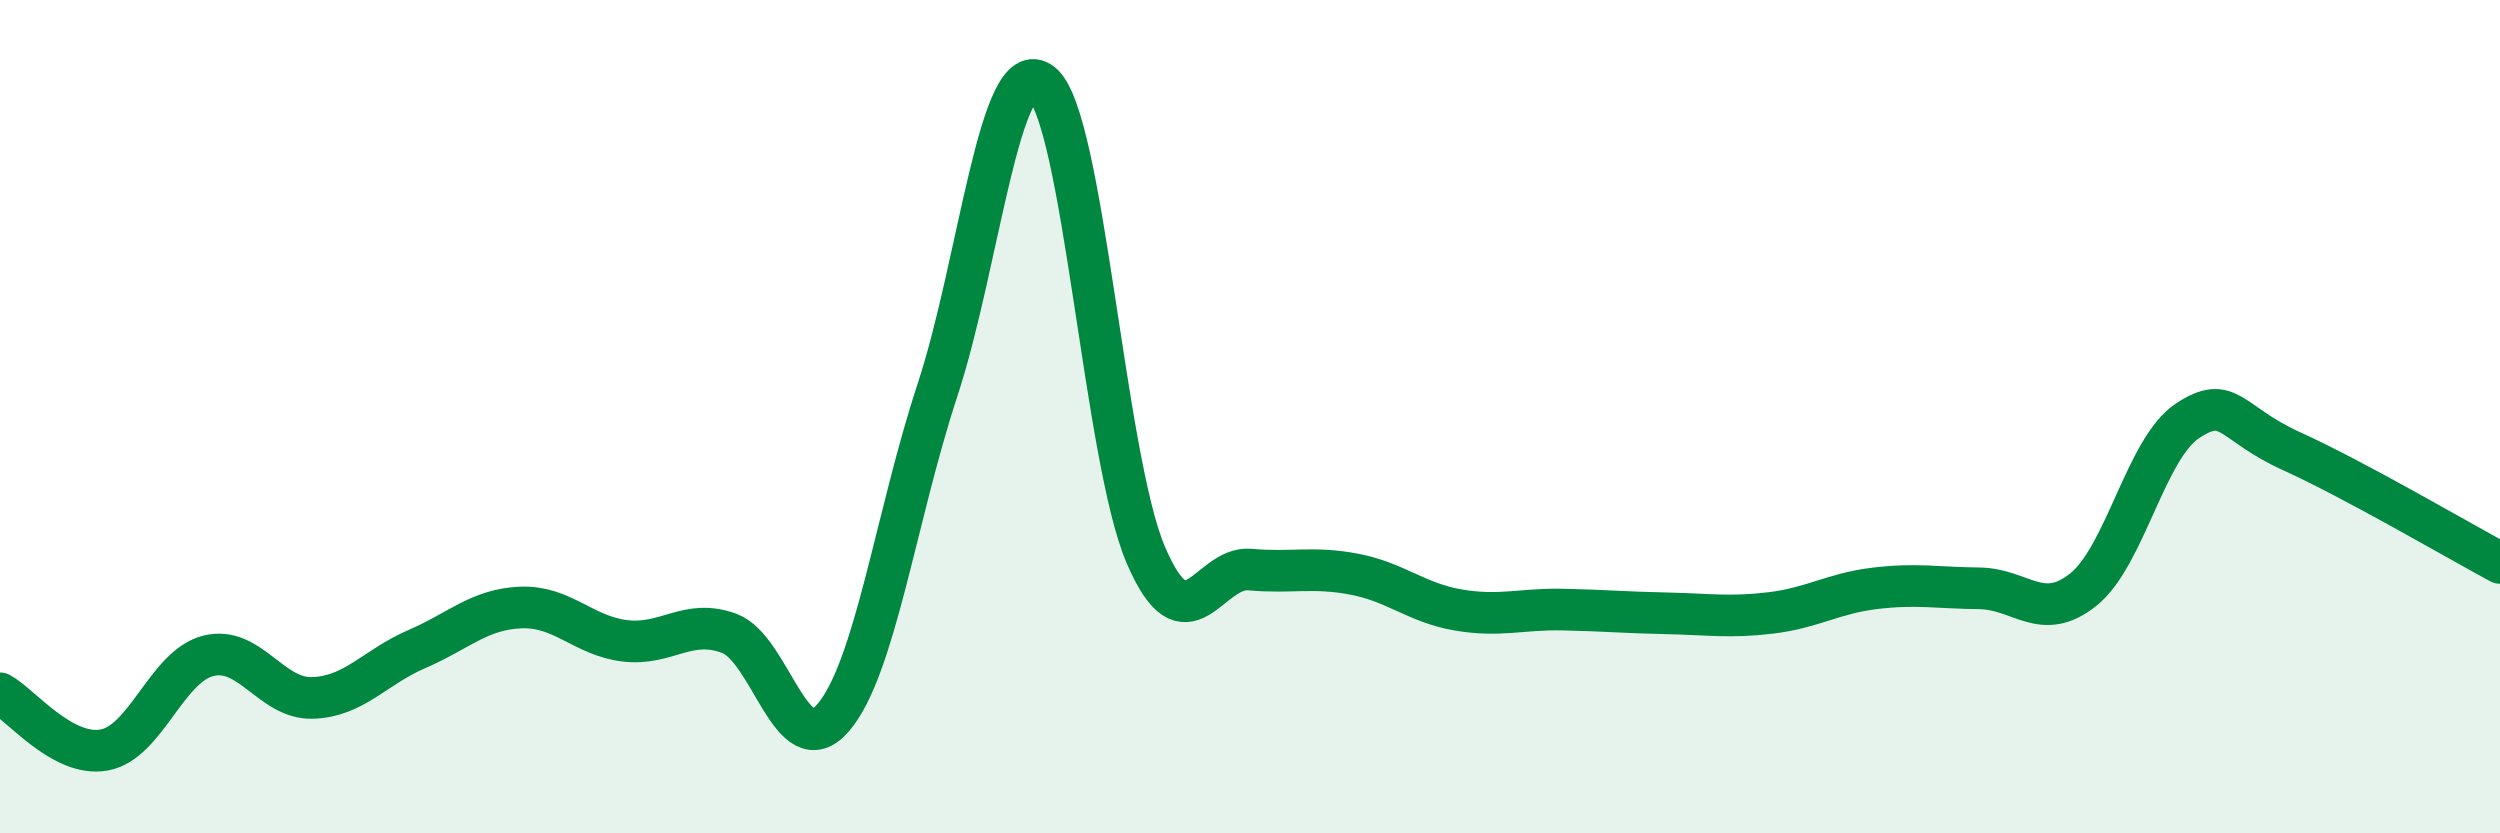
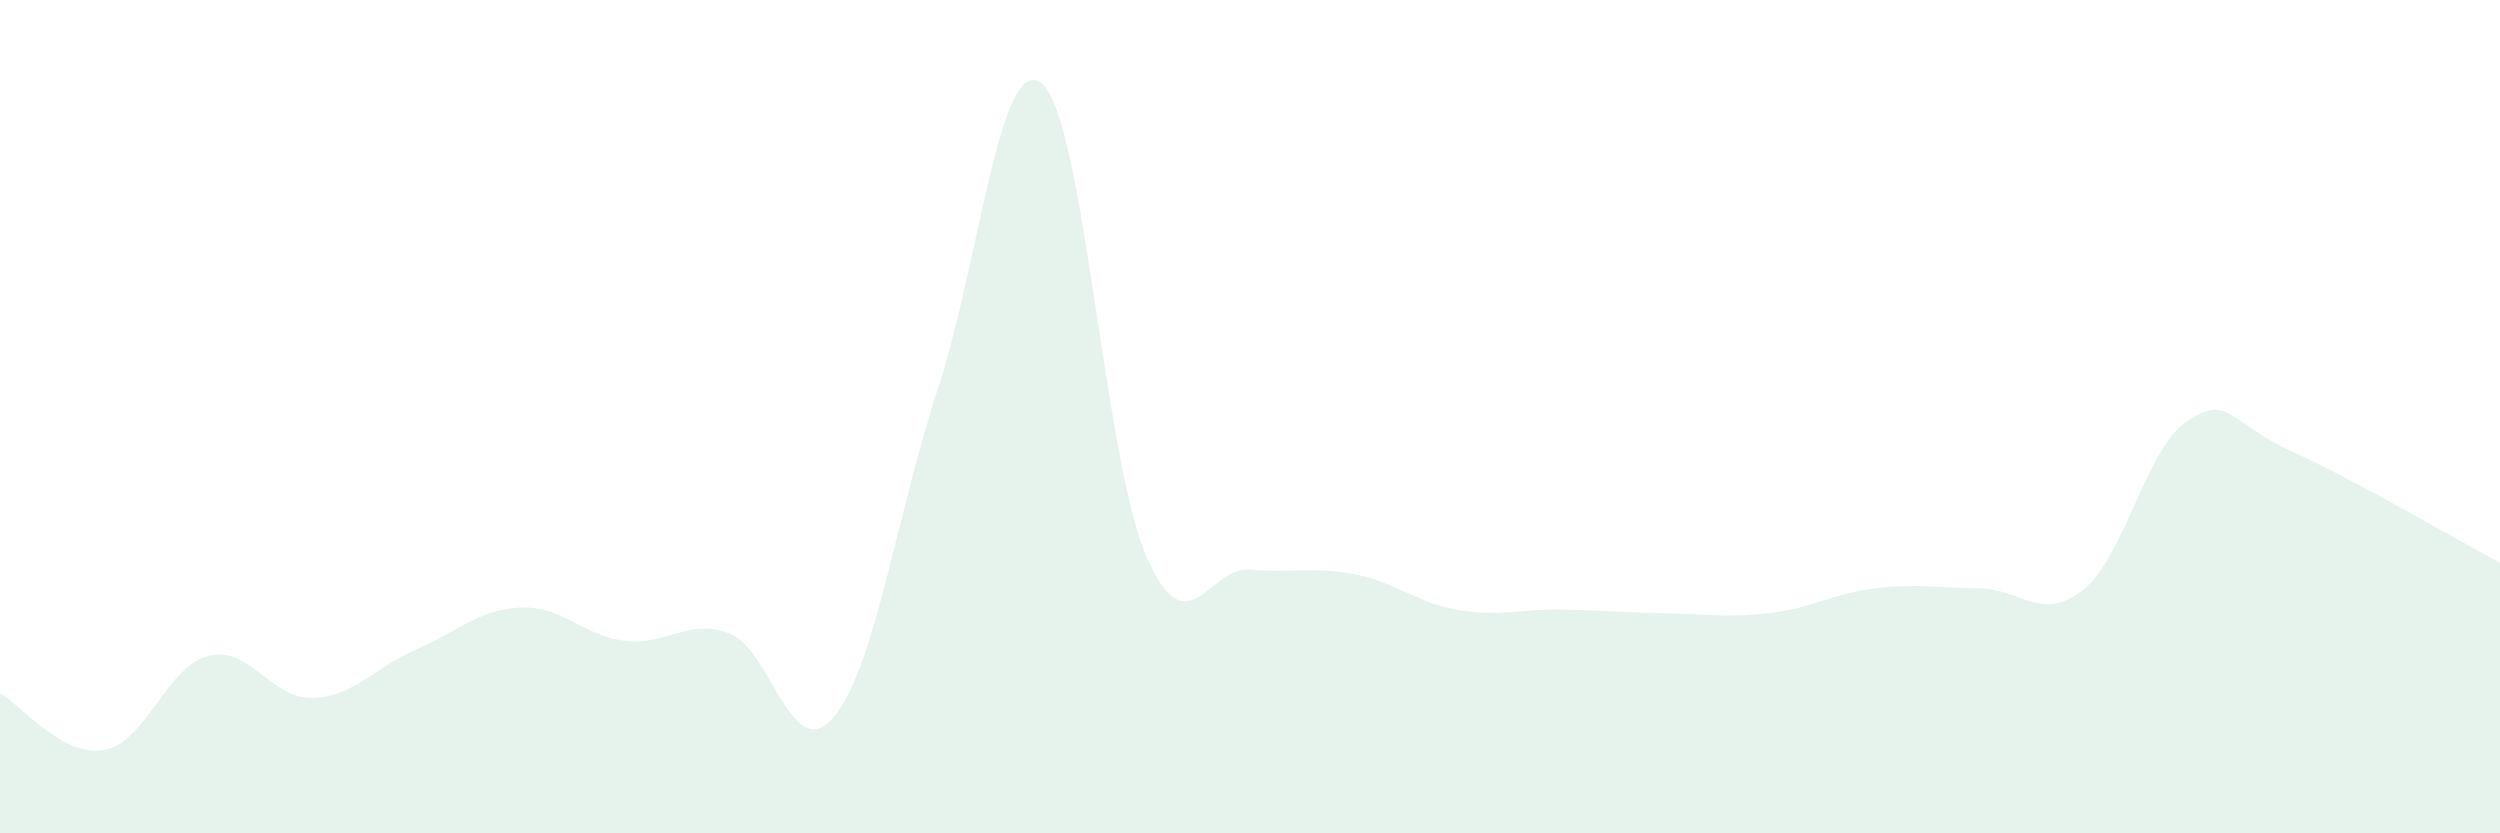
<svg xmlns="http://www.w3.org/2000/svg" width="60" height="20" viewBox="0 0 60 20">
  <path d="M 0,16.64 C 0.5,16.91 1.5,18.18 2.5,18 C 3.5,17.82 4,15.99 5,15.74 C 6,15.49 6.5,16.78 7.5,16.75 C 8.5,16.72 9,16.01 10,15.58 C 11,15.15 11.5,14.62 12.5,14.58 C 13.5,14.54 14,15.26 15,15.38 C 16,15.5 16.5,14.83 17.5,15.2 C 18.5,15.57 19,18.39 20,17.22 C 21,16.05 21.5,12.4 22.5,9.36 C 23.5,6.32 24,1.21 25,2 C 26,2.79 26.5,10.99 27.5,13.32 C 28.5,15.65 29,13.58 30,13.67 C 31,13.76 31.5,13.59 32.5,13.78 C 33.5,13.97 34,14.47 35,14.64 C 36,14.81 36.5,14.61 37.5,14.63 C 38.5,14.65 39,14.7 40,14.72 C 41,14.74 41.5,14.83 42.5,14.71 C 43.5,14.59 44,14.24 45,14.12 C 46,14 46.5,14.11 47.5,14.12 C 48.5,14.13 49,14.95 50,14.15 C 51,13.35 51.5,10.76 52.5,10.1 C 53.5,9.44 53.5,10.15 55,10.83 C 56.5,11.51 59,12.97 60,13.51L60 20L0 20Z" fill="#008740" opacity="0.1" stroke-linecap="round" stroke-linejoin="round" />
-   <path d="M 0,16.64 C 0.5,16.91 1.5,18.18 2.5,18 C 3.5,17.82 4,15.99 5,15.74 C 6,15.49 6.5,16.78 7.5,16.75 C 8.5,16.72 9,16.01 10,15.58 C 11,15.15 11.5,14.62 12.5,14.58 C 13.5,14.54 14,15.26 15,15.38 C 16,15.5 16.5,14.83 17.5,15.2 C 18.5,15.57 19,18.39 20,17.22 C 21,16.05 21.5,12.4 22.5,9.36 C 23.5,6.32 24,1.21 25,2 C 26,2.79 26.5,10.99 27.5,13.32 C 28.5,15.65 29,13.58 30,13.67 C 31,13.76 31.5,13.59 32.5,13.78 C 33.5,13.97 34,14.47 35,14.64 C 36,14.81 36.5,14.61 37.5,14.63 C 38.5,14.65 39,14.7 40,14.72 C 41,14.74 41.5,14.83 42.5,14.71 C 43.5,14.59 44,14.24 45,14.12 C 46,14 46.5,14.11 47.5,14.12 C 48.5,14.13 49,14.95 50,14.15 C 51,13.35 51.5,10.76 52.5,10.1 C 53.5,9.44 53.5,10.15 55,10.83 C 56.5,11.51 59,12.97 60,13.51" stroke="#008740" stroke-width="1" fill="none" stroke-linecap="round" stroke-linejoin="round" />
</svg>